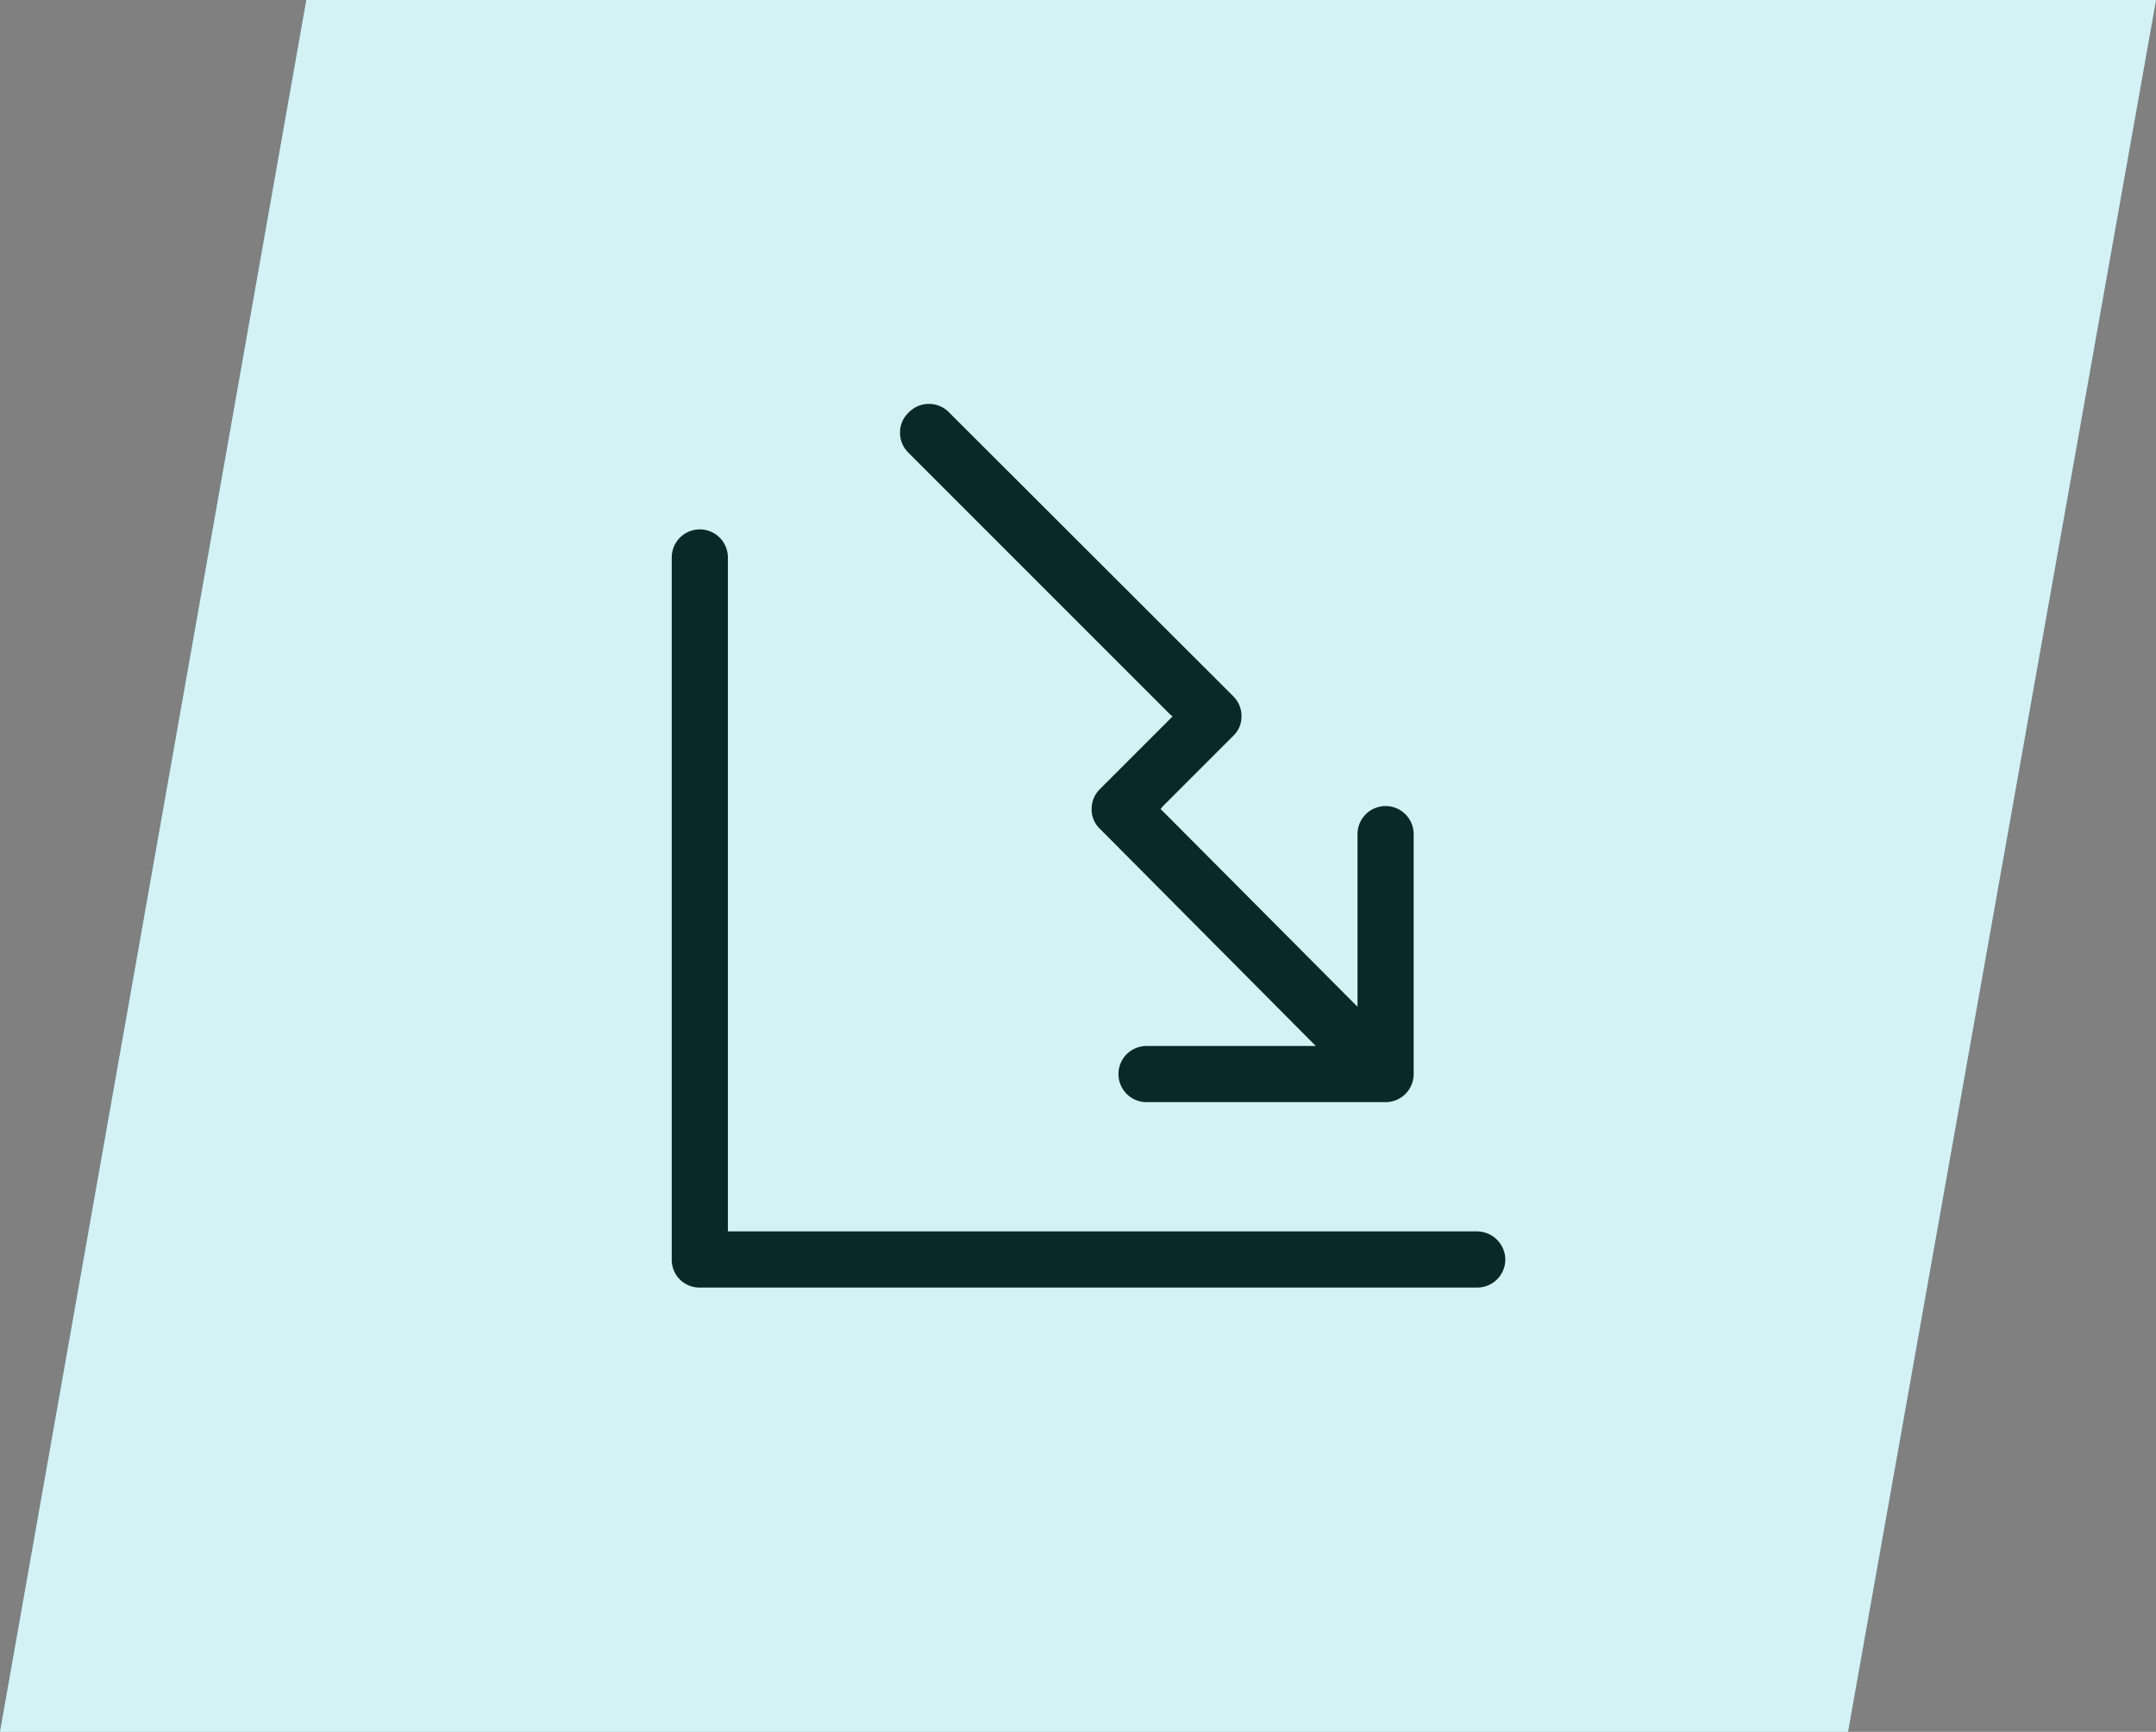
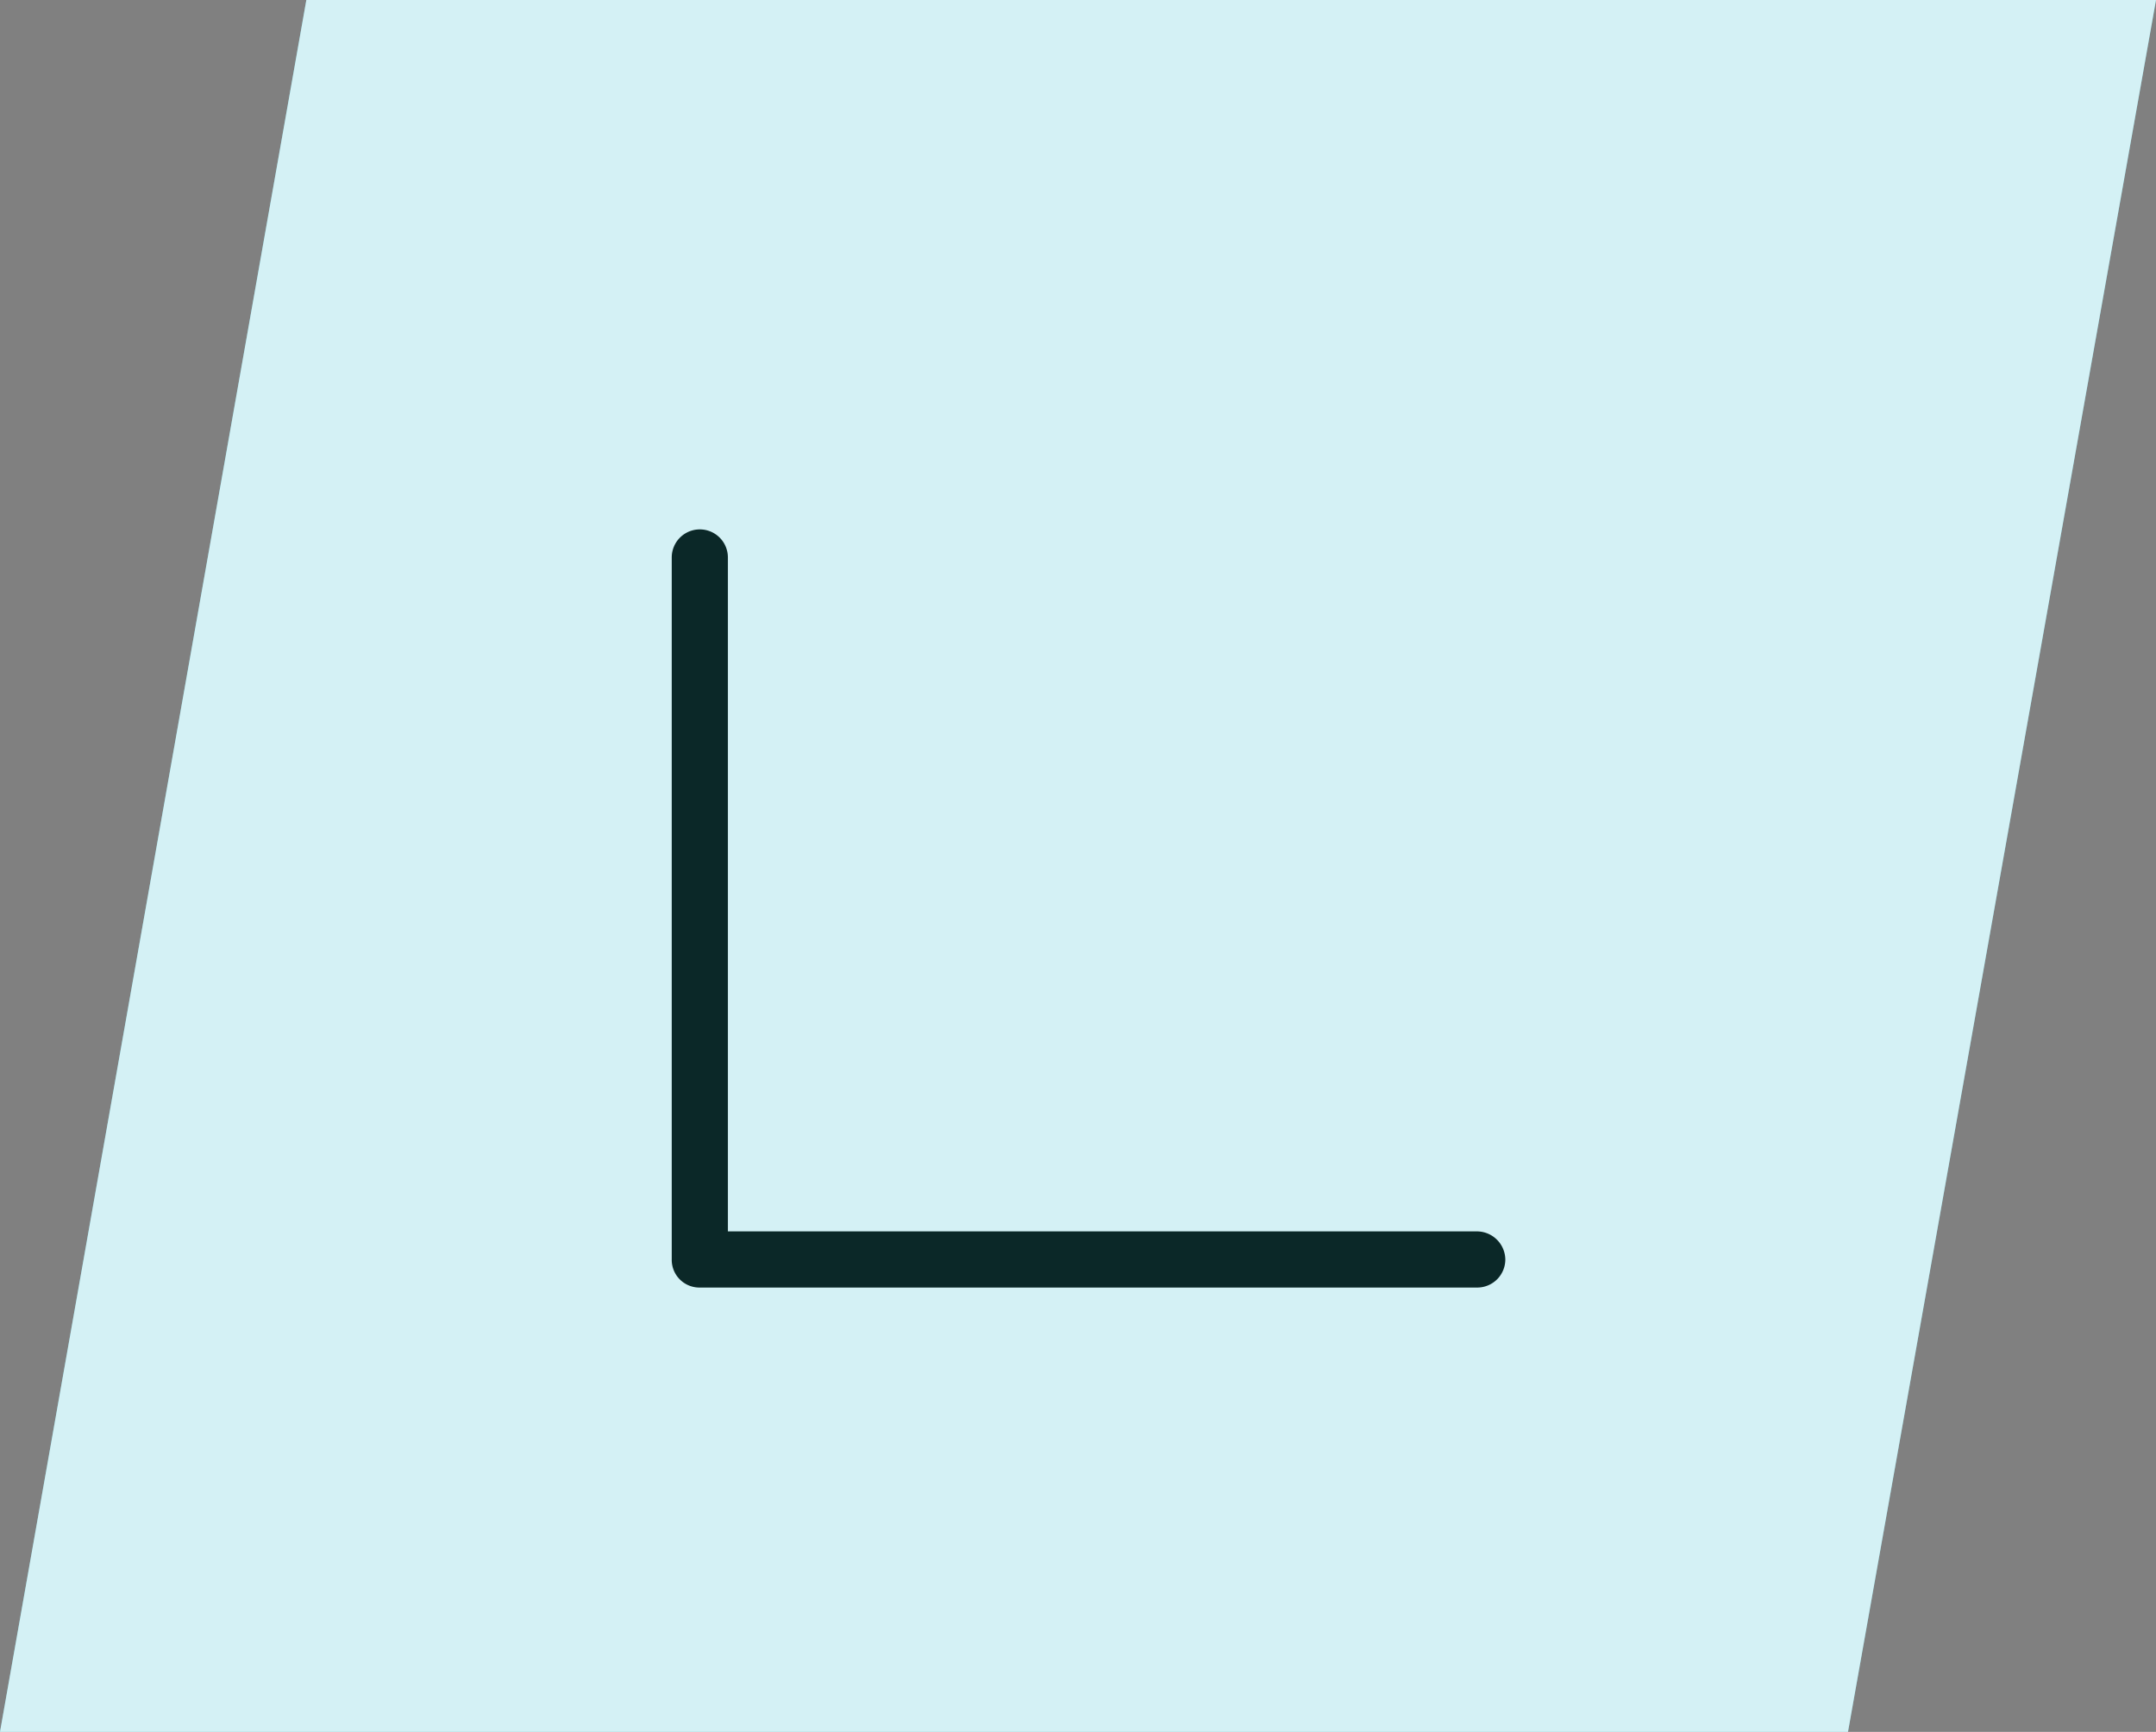
<svg xmlns="http://www.w3.org/2000/svg" viewBox="0 0 52.22 41.94">
  <rect x="0" y="0" width="52.22" height="41.94" fill="#808080" stroke="none" />
  <defs>
    <style>.cls-1{fill:#53c6d6;}.cls-2{fill:#fff;opacity:0.75;}.cls-3{fill:#0b2828;}</style>
  </defs>
  <g id="Layer_2" data-name="Layer 2">
    <g id="Layer_1-2" data-name="Layer 1">
      <polygon class="cls-1" points="44.76 41.94 0 41.94 7.42 0 52.22 0 44.76 41.94" />
      <polygon class="cls-2" points="44.76 41.94 0 41.94 7.42 0 52.22 0 44.76 41.94" />
-       <path class="cls-3" d="M34.24,26v-5.8a.68.68,0,0,0-1.36,0v4.18l-.16-.16-4.55-4.57-.06-.06.06-.07,1.7-1.7a.64.64,0,0,0,.2-.48.67.67,0,0,0-.2-.48L23,10a.68.68,0,0,0-1,0,.64.64,0,0,0-.2.48.67.67,0,0,0,.2.48l6.33,6.33.07.06-.07.07-1.69,1.69a.67.67,0,0,0-.2.48.64.64,0,0,0,.2.48l5.07,5.1.16.16H27.77a.68.68,0,0,0,0,1.36h5.79A.68.68,0,0,0,34.24,26Z" />
      <path class="cls-3" d="M36.46,30.5a.69.69,0,0,0-.68-.68H17.63V13.5a.68.68,0,0,0-1.36,0v17a.67.67,0,0,0,.68.68H35.78A.68.68,0,0,0,36.46,30.5Z" />
    </g>
  </g>
</svg>